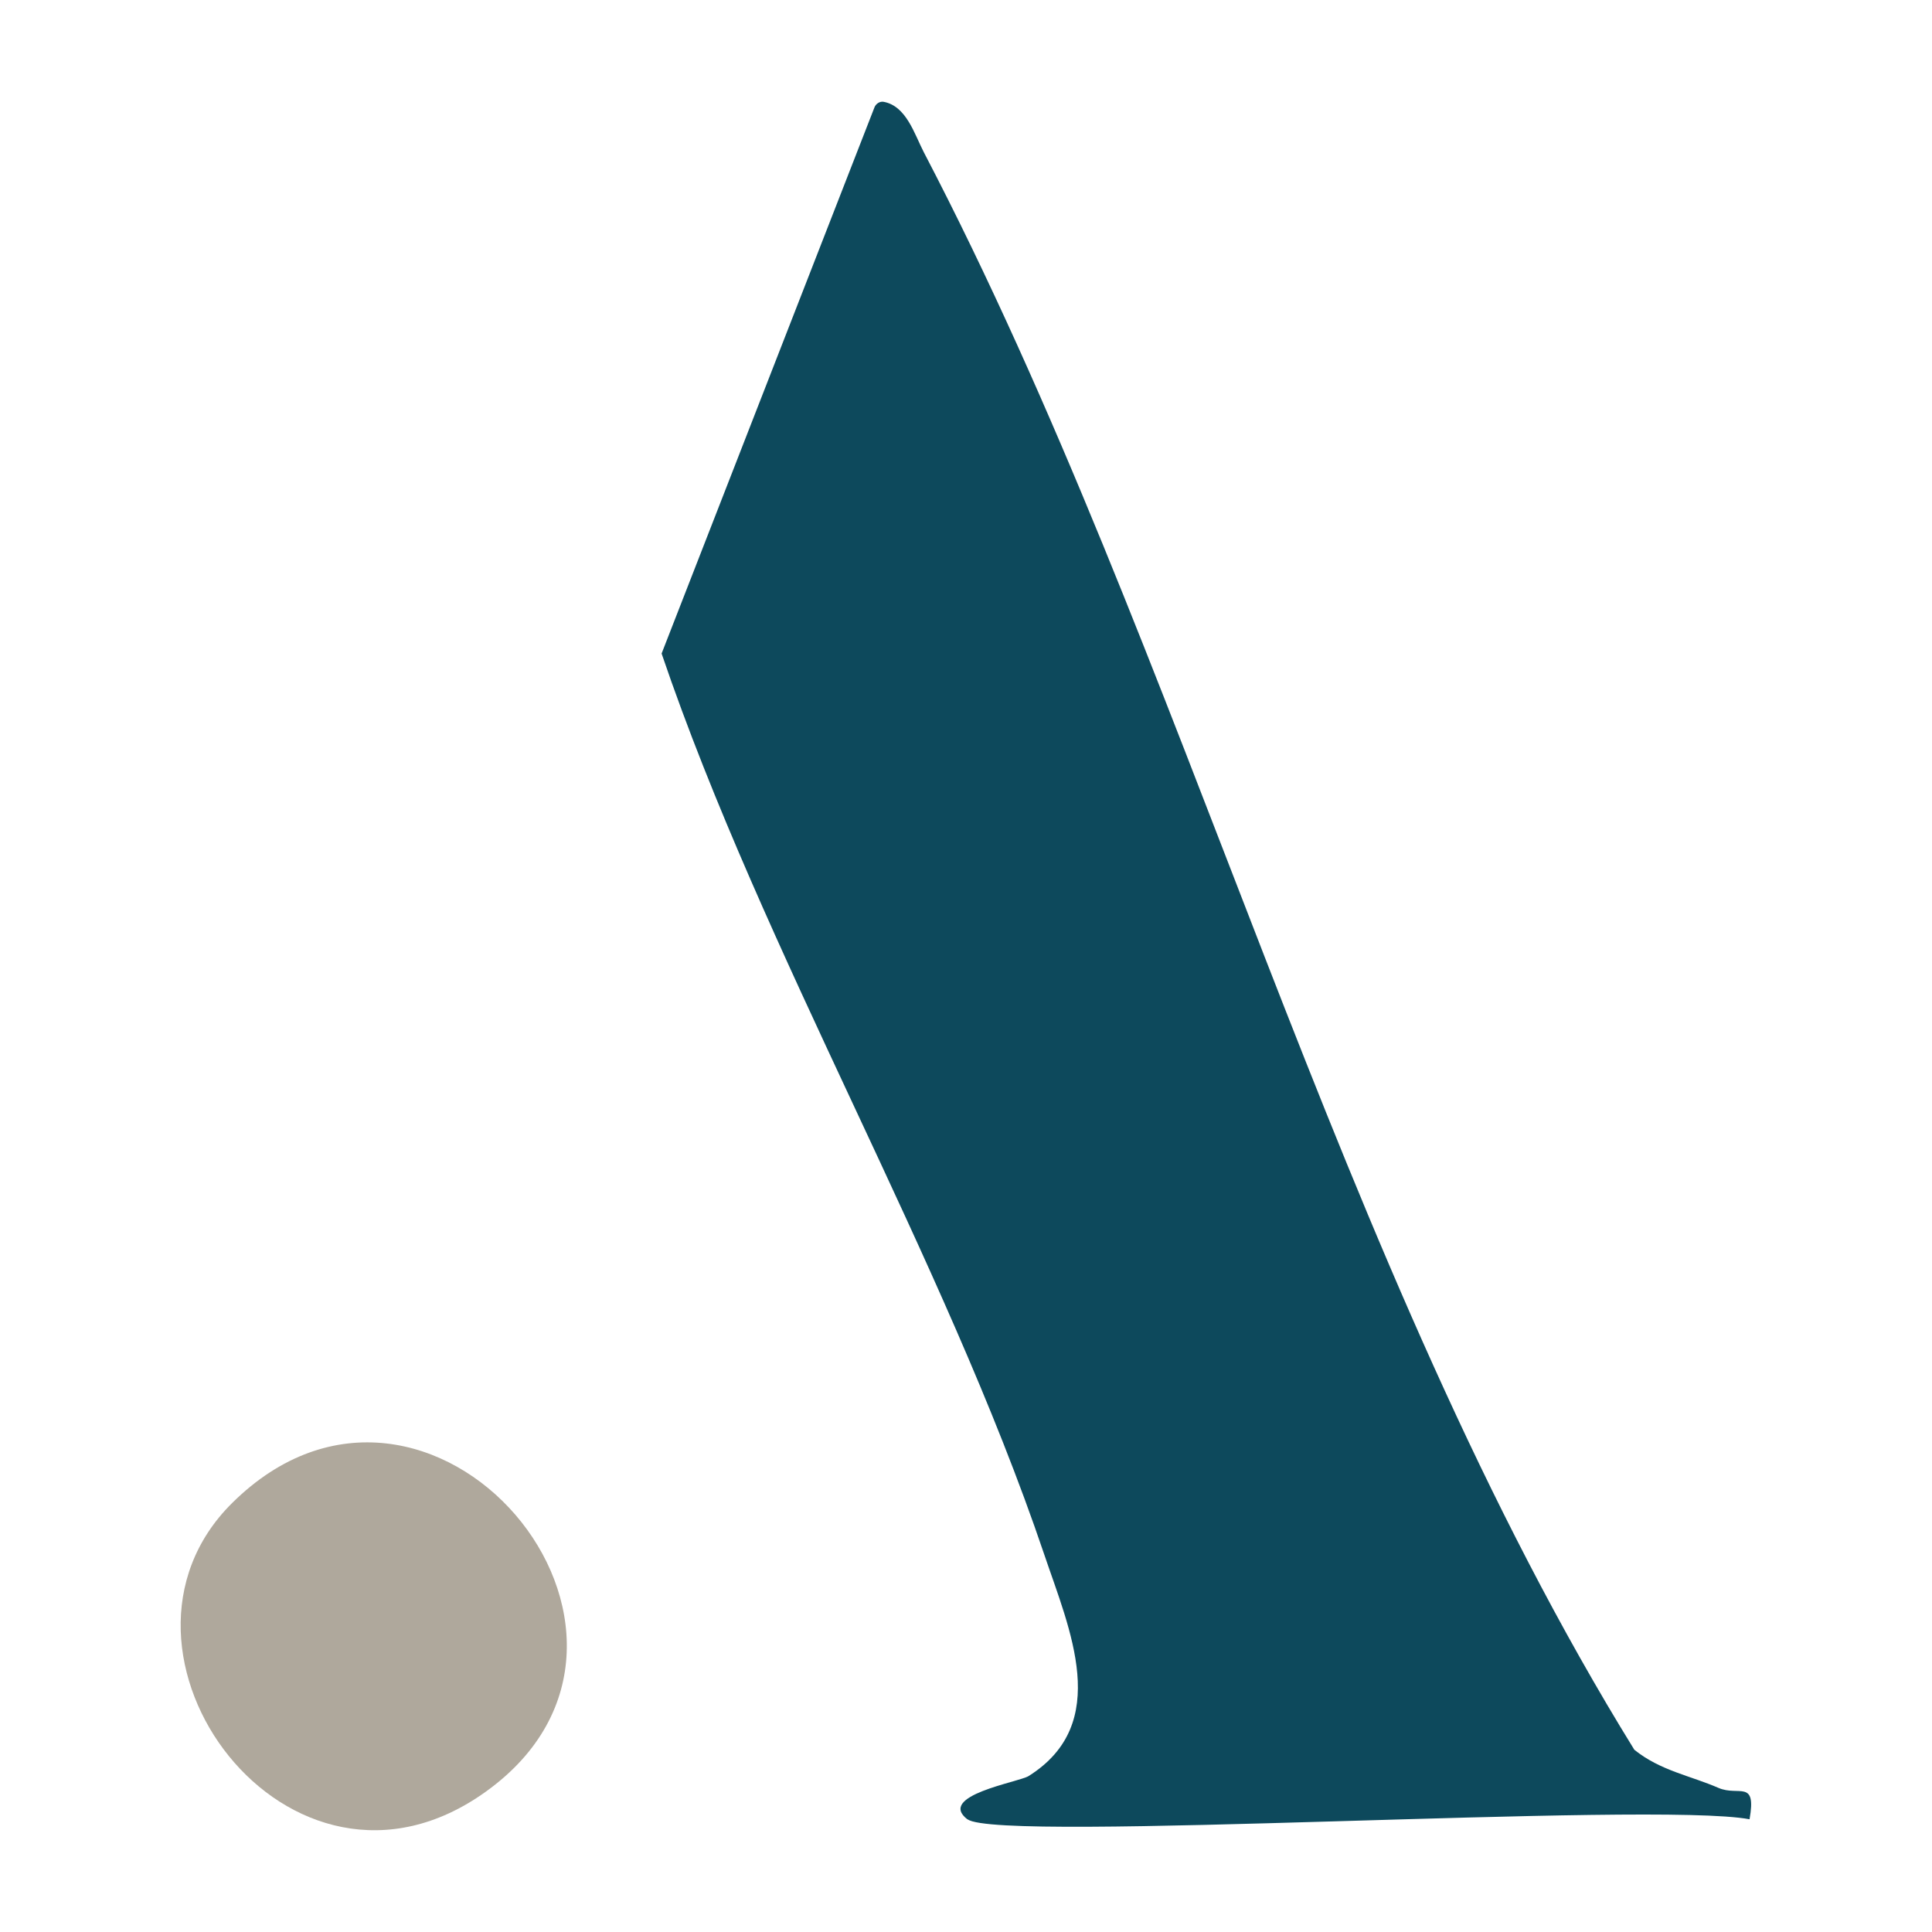
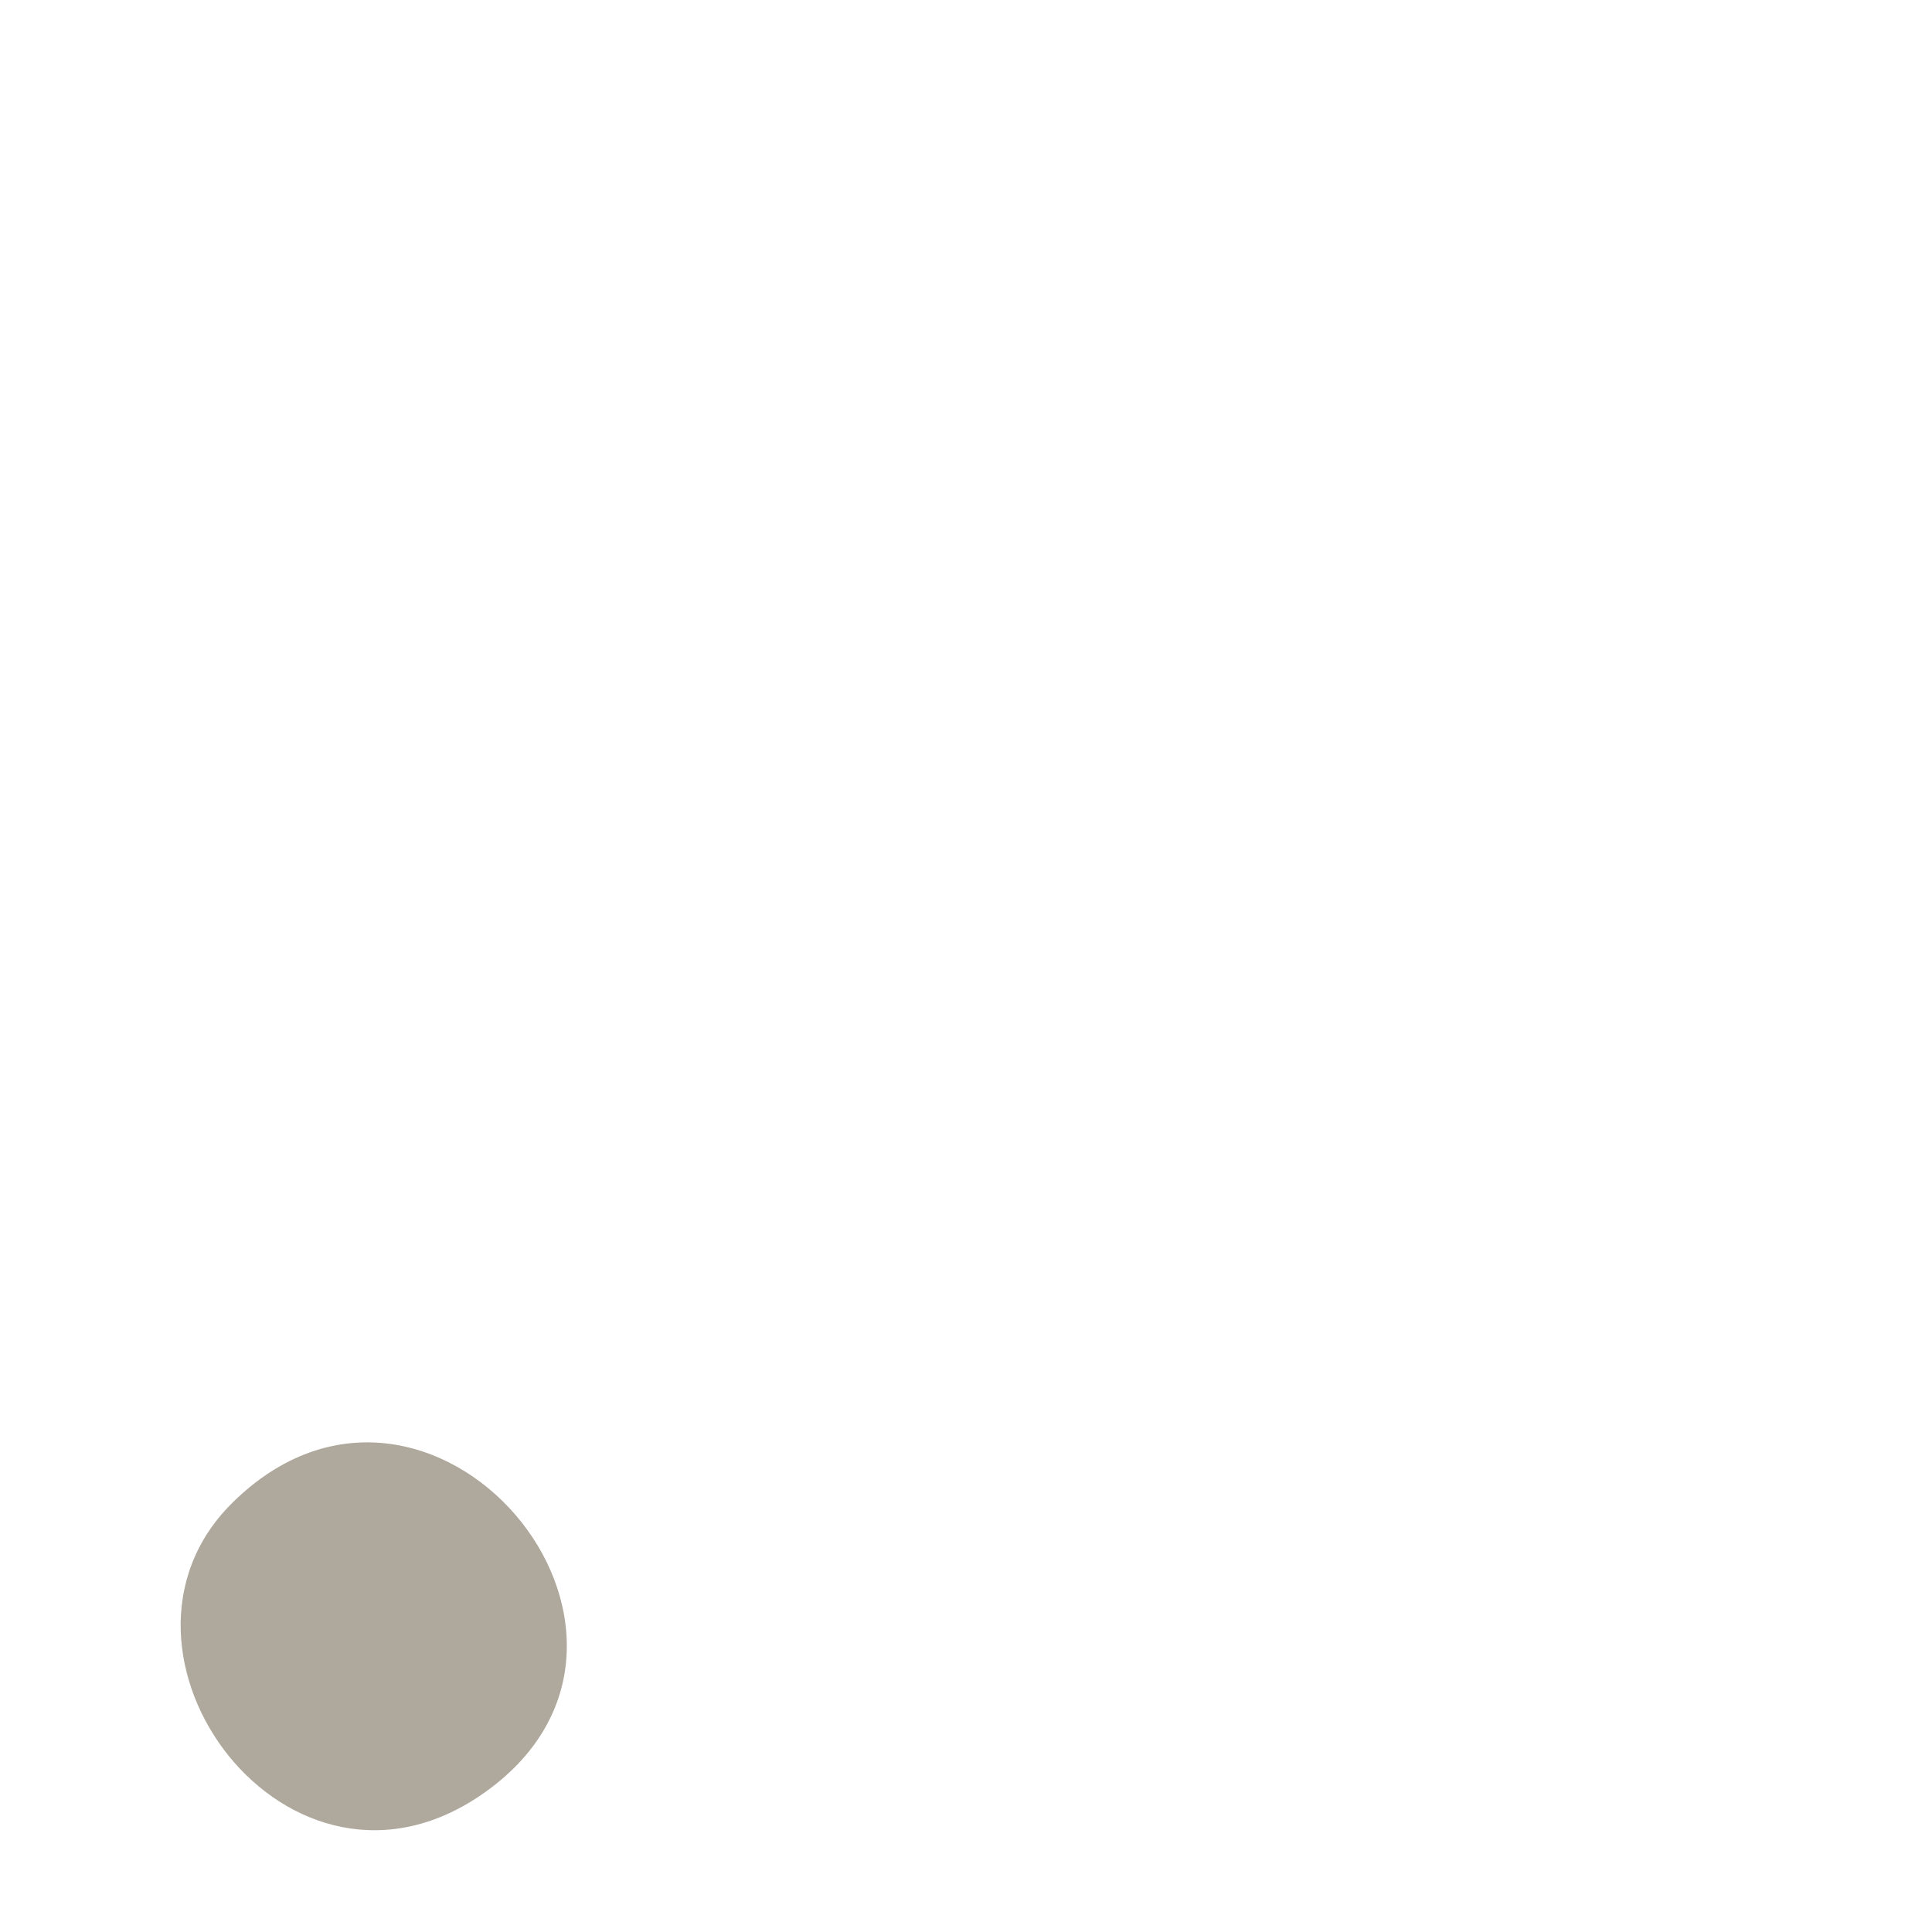
<svg xmlns="http://www.w3.org/2000/svg" id="Camada_1" data-name="Camada 1" viewBox="0 0 100.6 100.6">
  <defs>
    <style>
      .cls-1 {
        fill: #afa89c;
      }

      .cls-2 {
        fill: #0d495c;
      }
    </style>
  </defs>
-   <path class="cls-2" d="M50.38,94.74c-1.63-1.25,2.67-1.94,3.18-2.26,4.36-2.74,2.13-7.64.81-11.55-5.25-15.51-14.58-31.21-19.92-46.9l11.08-28.43c.07-.19.27-.33.47-.3,1.19.21,1.61,1.67,2.1,2.62,13.66,26.17,21.36,57.89,37,83.19,1.35,1.09,2.92,1.35,4.39,1.99,1.05.45,1.98-.47,1.61,1.63-5.04-.95-39.11,1.24-40.72,0Z" />
  <path class="cls-1" d="M12.09,78.26c10.28-10.18,24.65,6.82,13.21,15.03-10.24,7.36-21.04-7.28-13.21-15.03Z" />
</svg>